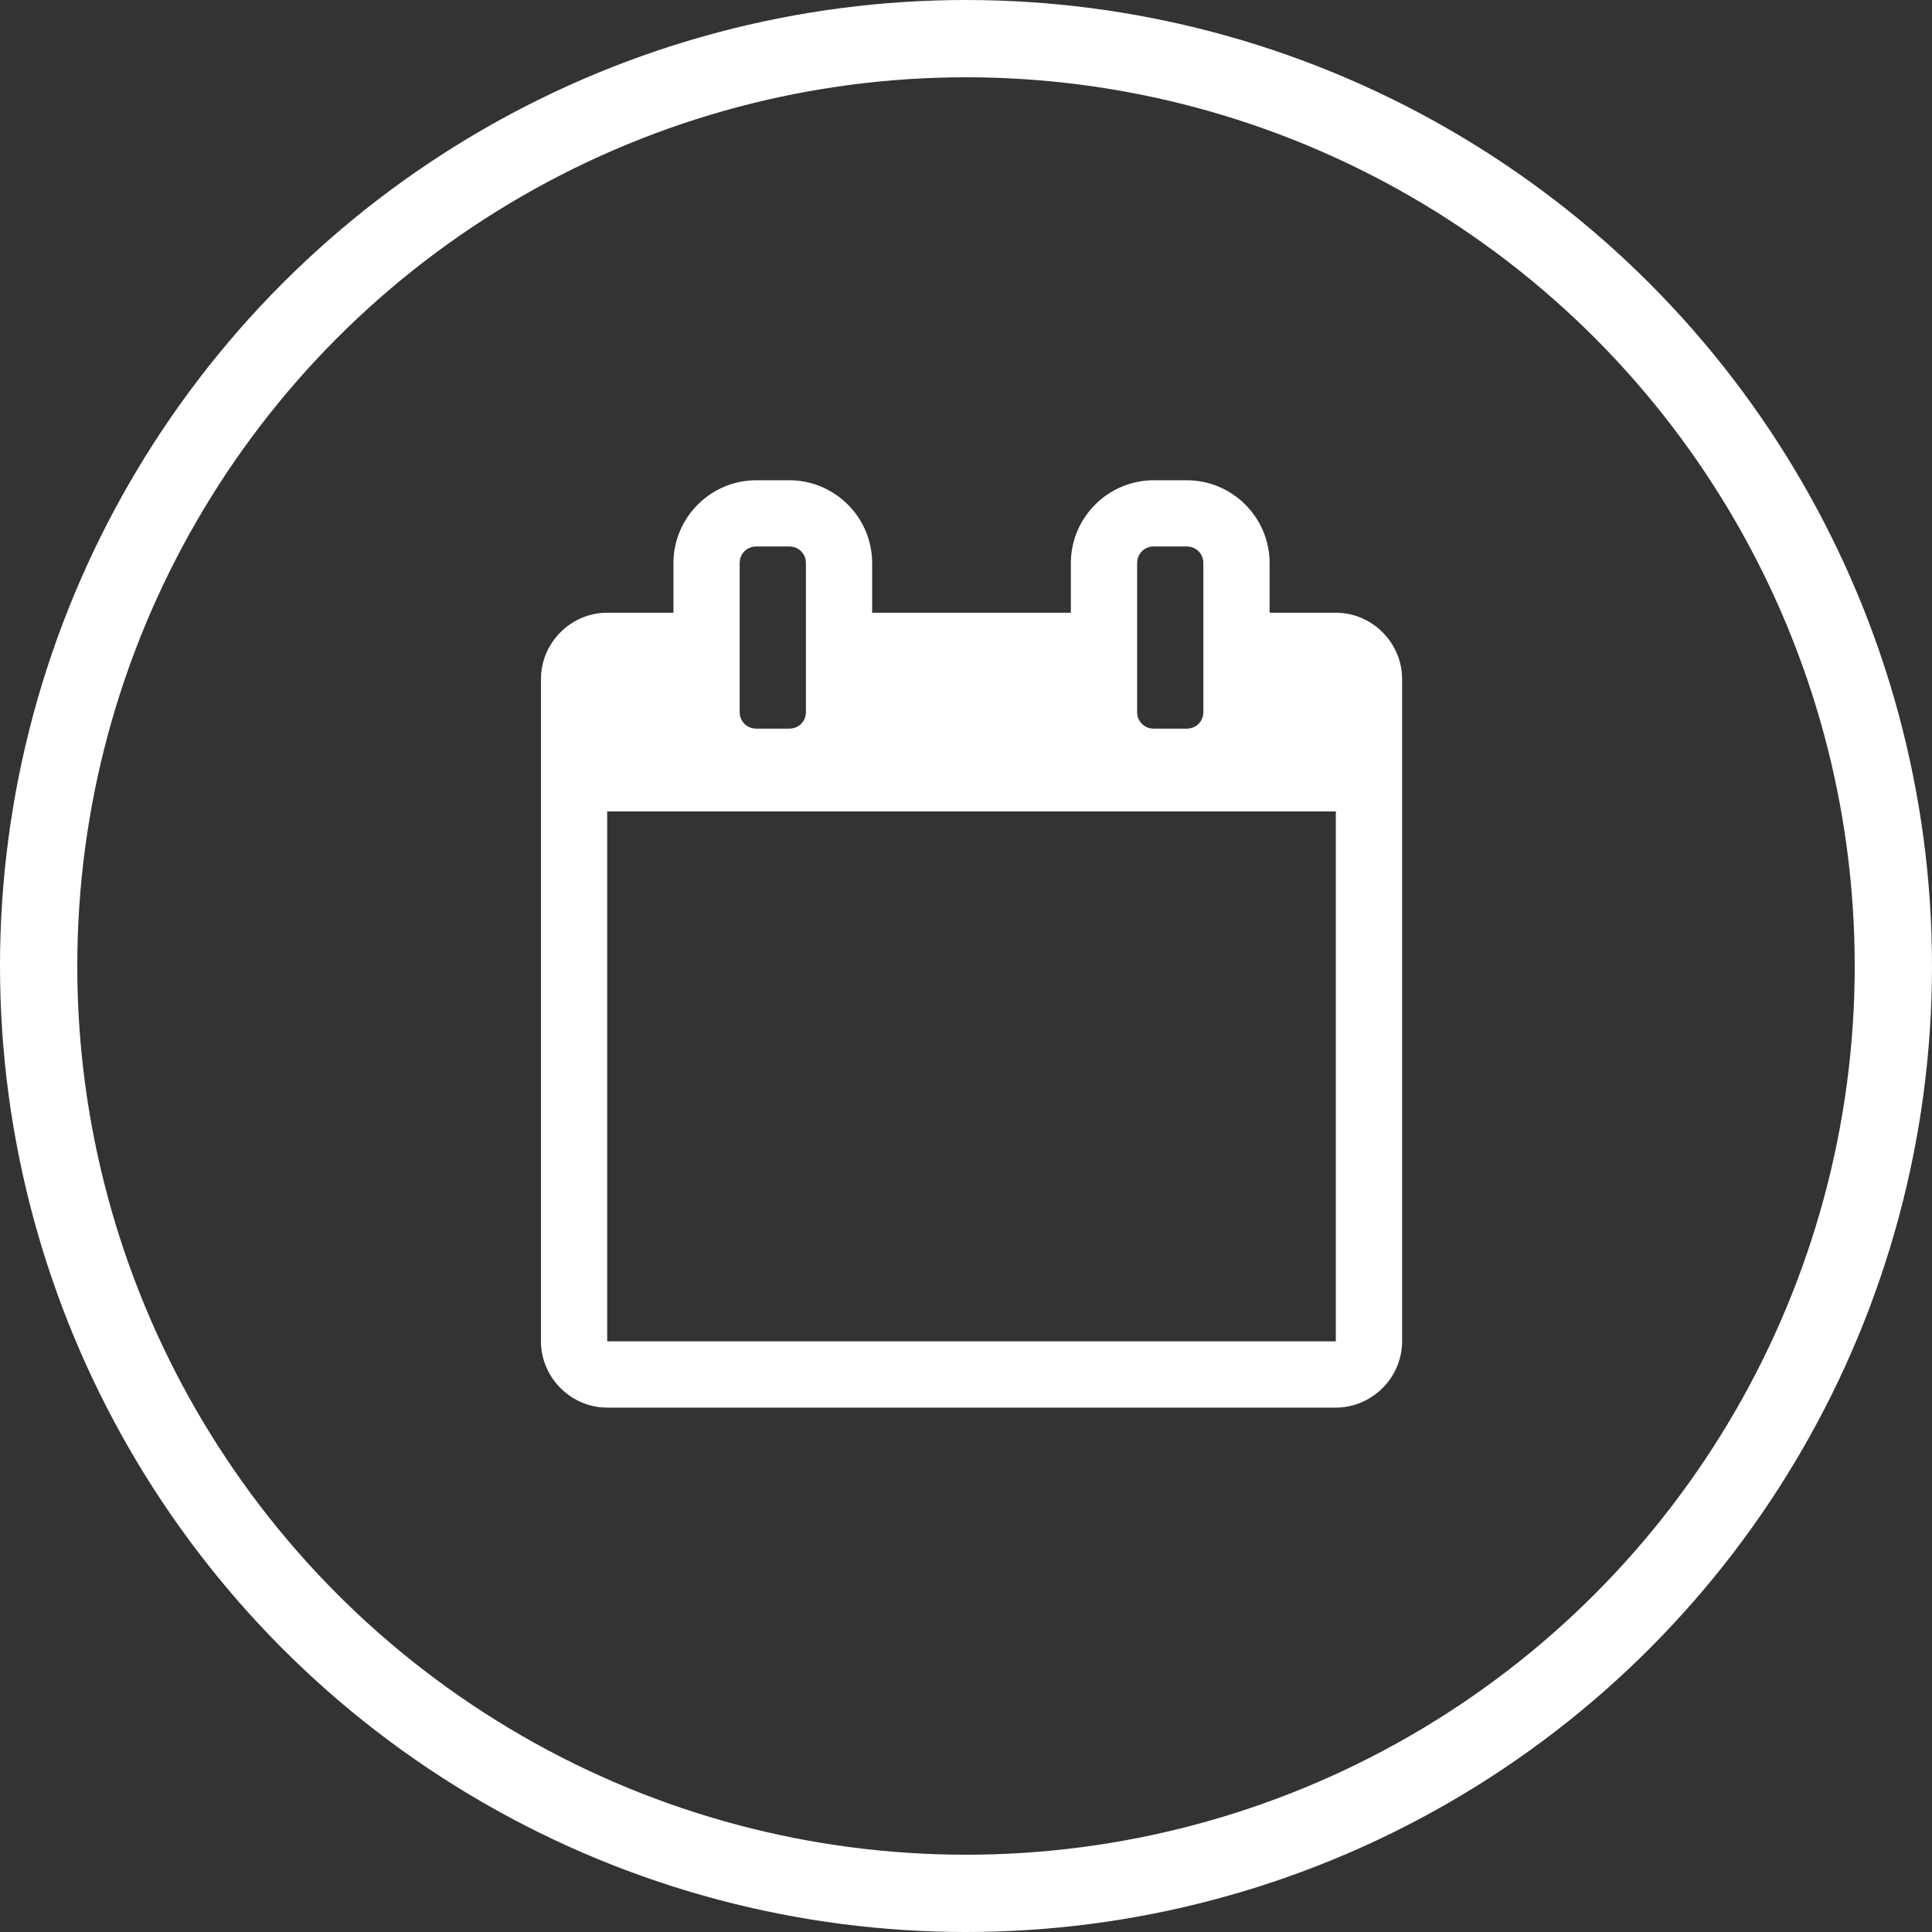
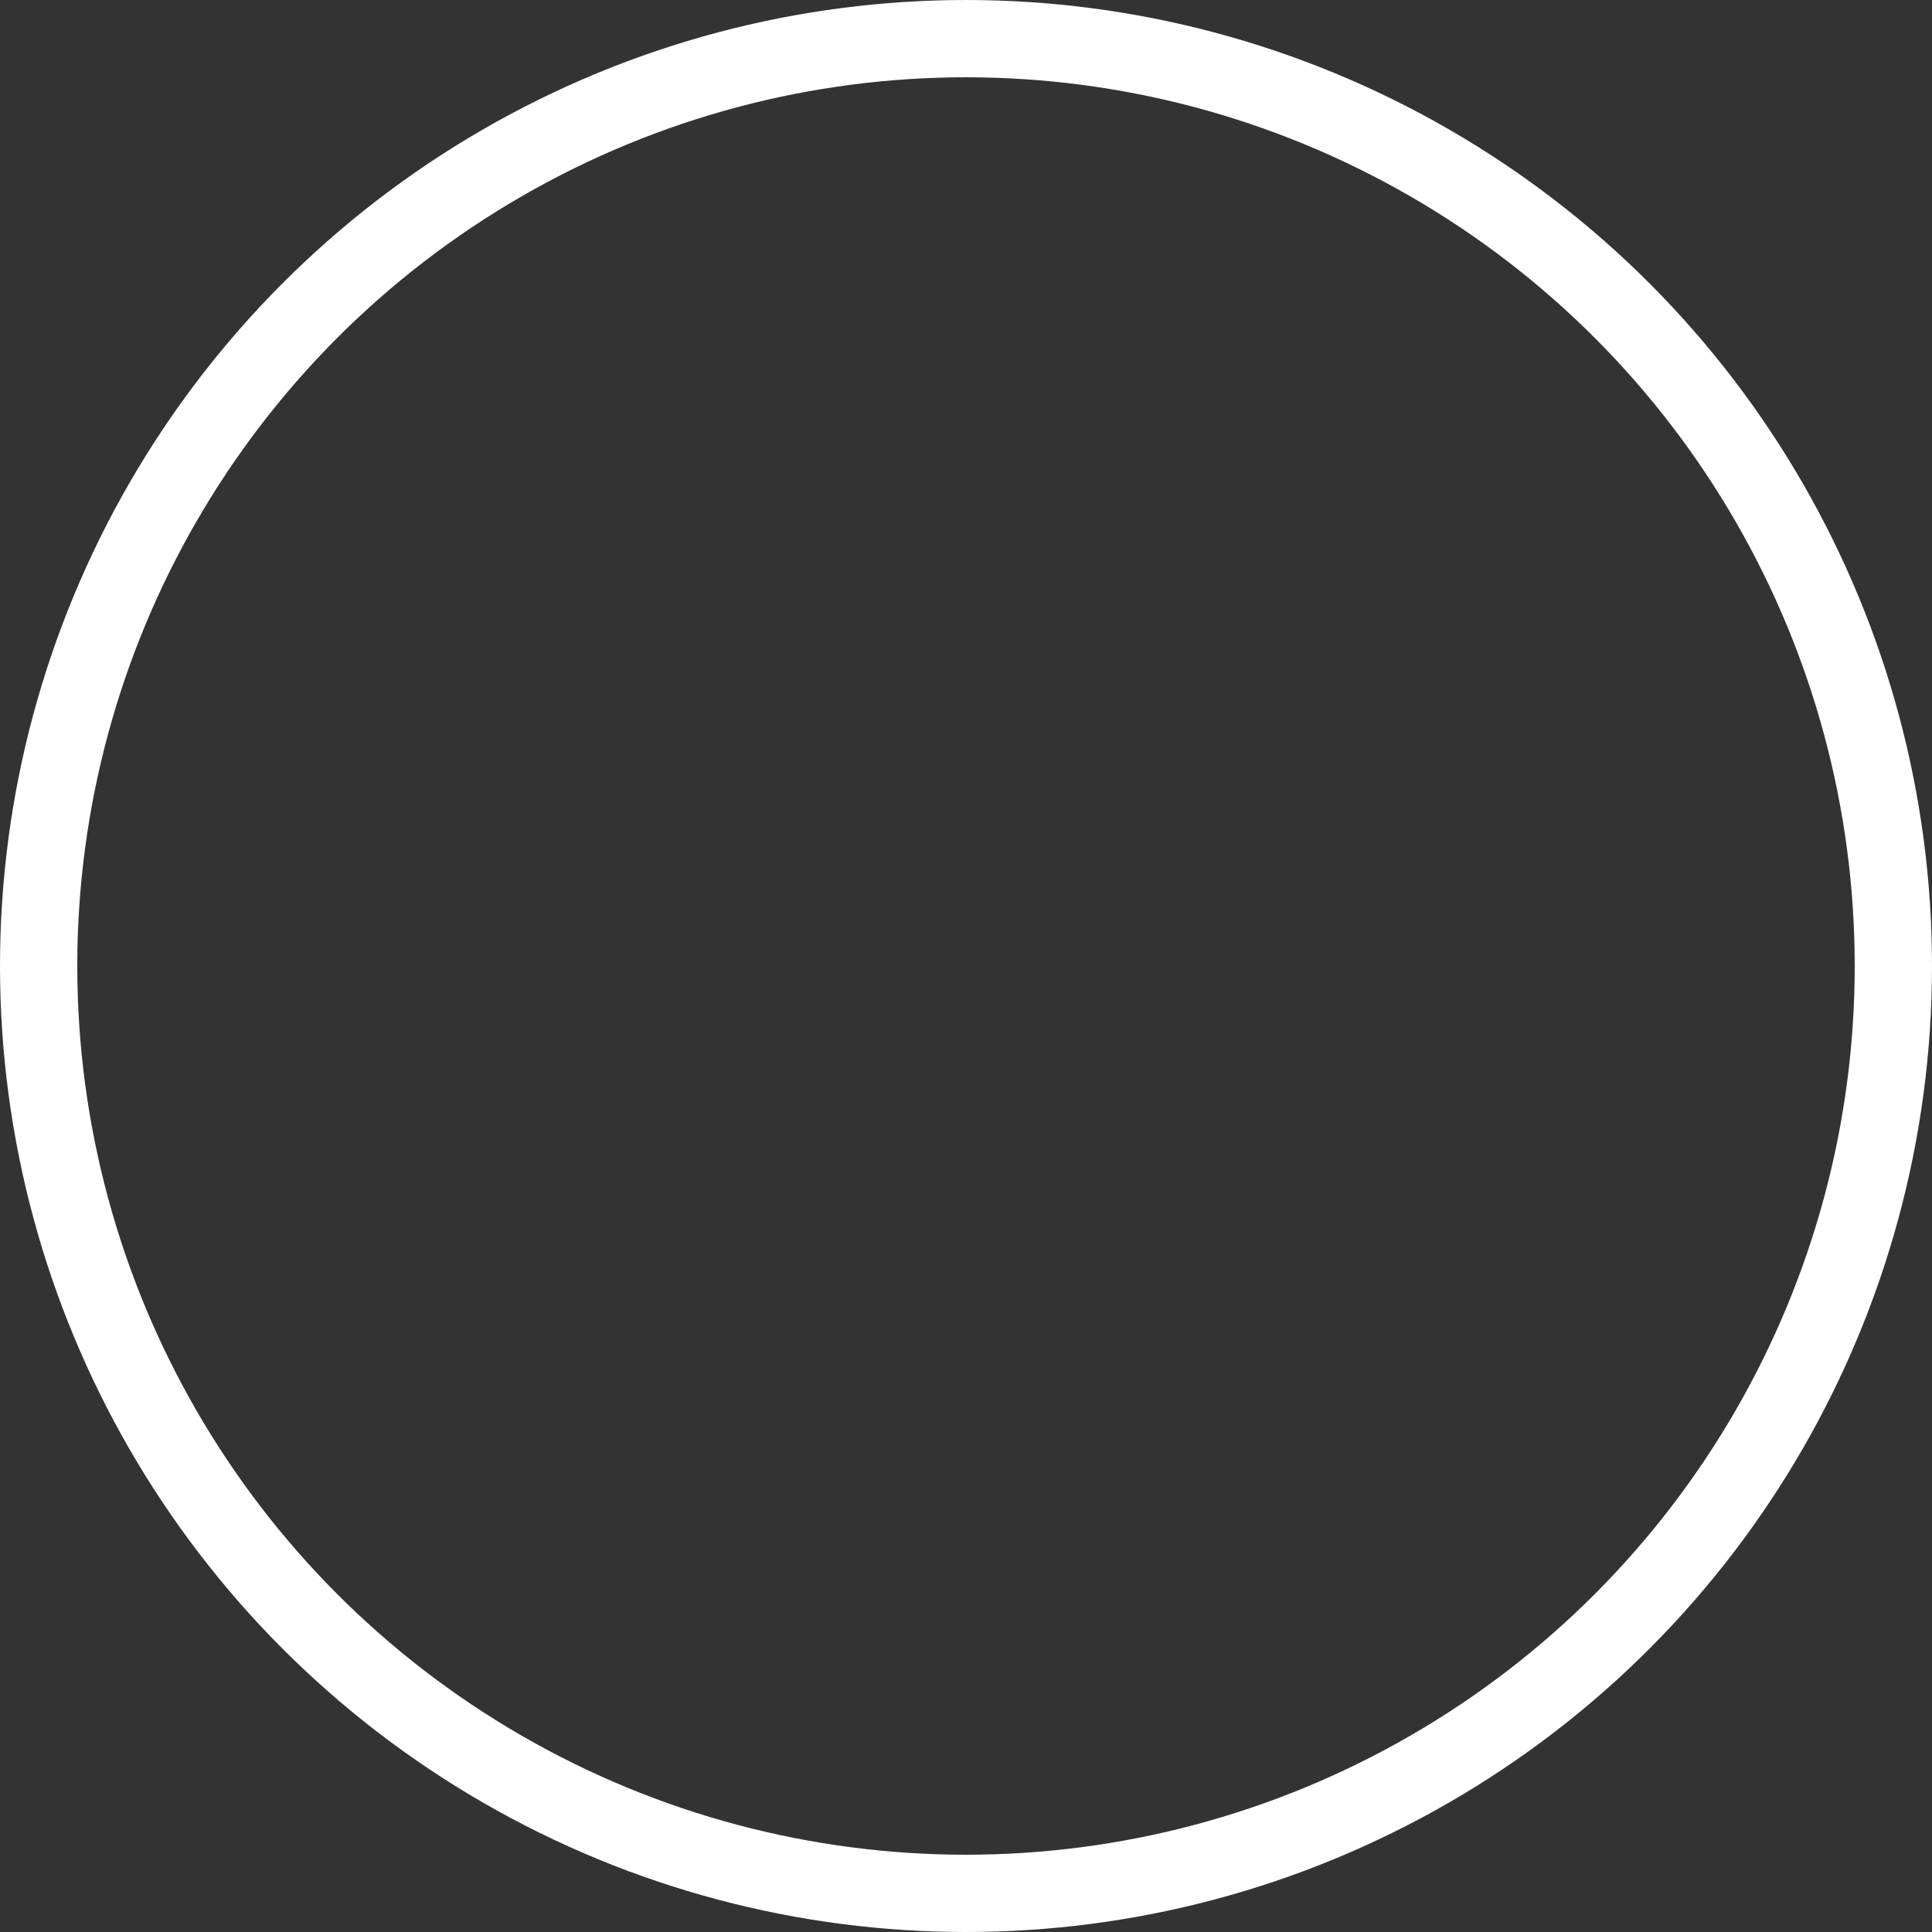
<svg xmlns="http://www.w3.org/2000/svg" width="50px" height="50px" viewBox="0 0 50 50" version="1.1">
  <rect x="0" y="0" width="50" height="50" fill="#333333" stroke="none" />
  <title>Group 4</title>
  <g id="Page-1---Desktop" stroke="none" stroke-width="1" fill="none" fill-rule="evenodd">
    <g id="Home-Not-Signed-in" transform="translate(-175, -1220)">
      <g id="Group-4" transform="translate(175, 1220)">
-         <path d="M34.571,36.429 C35.509,36.429 36.286,35.652 36.286,34.714 L36.286,17.571 C36.286,16.634 35.509,15.857 34.571,15.857 L32.857,15.857 L32.857,14.571 C32.857,13.393 31.893,12.429 30.714,12.429 L29.857,12.429 C28.679,12.429 27.714,13.393 27.714,14.571 L27.714,15.857 L22.571,15.857 L22.571,14.571 C22.571,13.393 21.607,12.429 20.429,12.429 L19.571,12.429 C18.393,12.429 17.429,13.393 17.429,14.571 L17.429,15.857 L15.714,15.857 C14.777,15.857 14,16.634 14,17.571 L14,34.714 C14,35.652 14.777,36.429 15.714,36.429 L34.571,36.429 Z M20.429,18.857 L19.571,18.857 C19.33,18.857 19.143,18.67 19.143,18.429 L19.143,14.571 C19.143,14.33 19.33,14.143 19.571,14.143 L20.429,14.143 C20.67,14.143 20.857,14.33 20.857,14.571 L20.857,18.429 C20.857,18.67 20.67,18.857 20.429,18.857 Z M30.714,18.857 L29.857,18.857 C29.616,18.857 29.429,18.67 29.429,18.429 L29.429,14.571 C29.429,14.33 29.616,14.143 29.857,14.143 L30.714,14.143 C30.955,14.143 31.143,14.33 31.143,14.571 L31.143,18.429 C31.143,18.67 30.955,18.857 30.714,18.857 Z M34.571,34.714 L15.714,34.714 L15.714,21 L34.571,21 L34.571,34.714 Z" id="" fill="#FFFFFF" fill-rule="nonzero" />
        <circle id="Oval" stroke="#FFFFFF" stroke-width="2" cx="25" cy="25" r="24" />
      </g>
    </g>
  </g>
</svg>